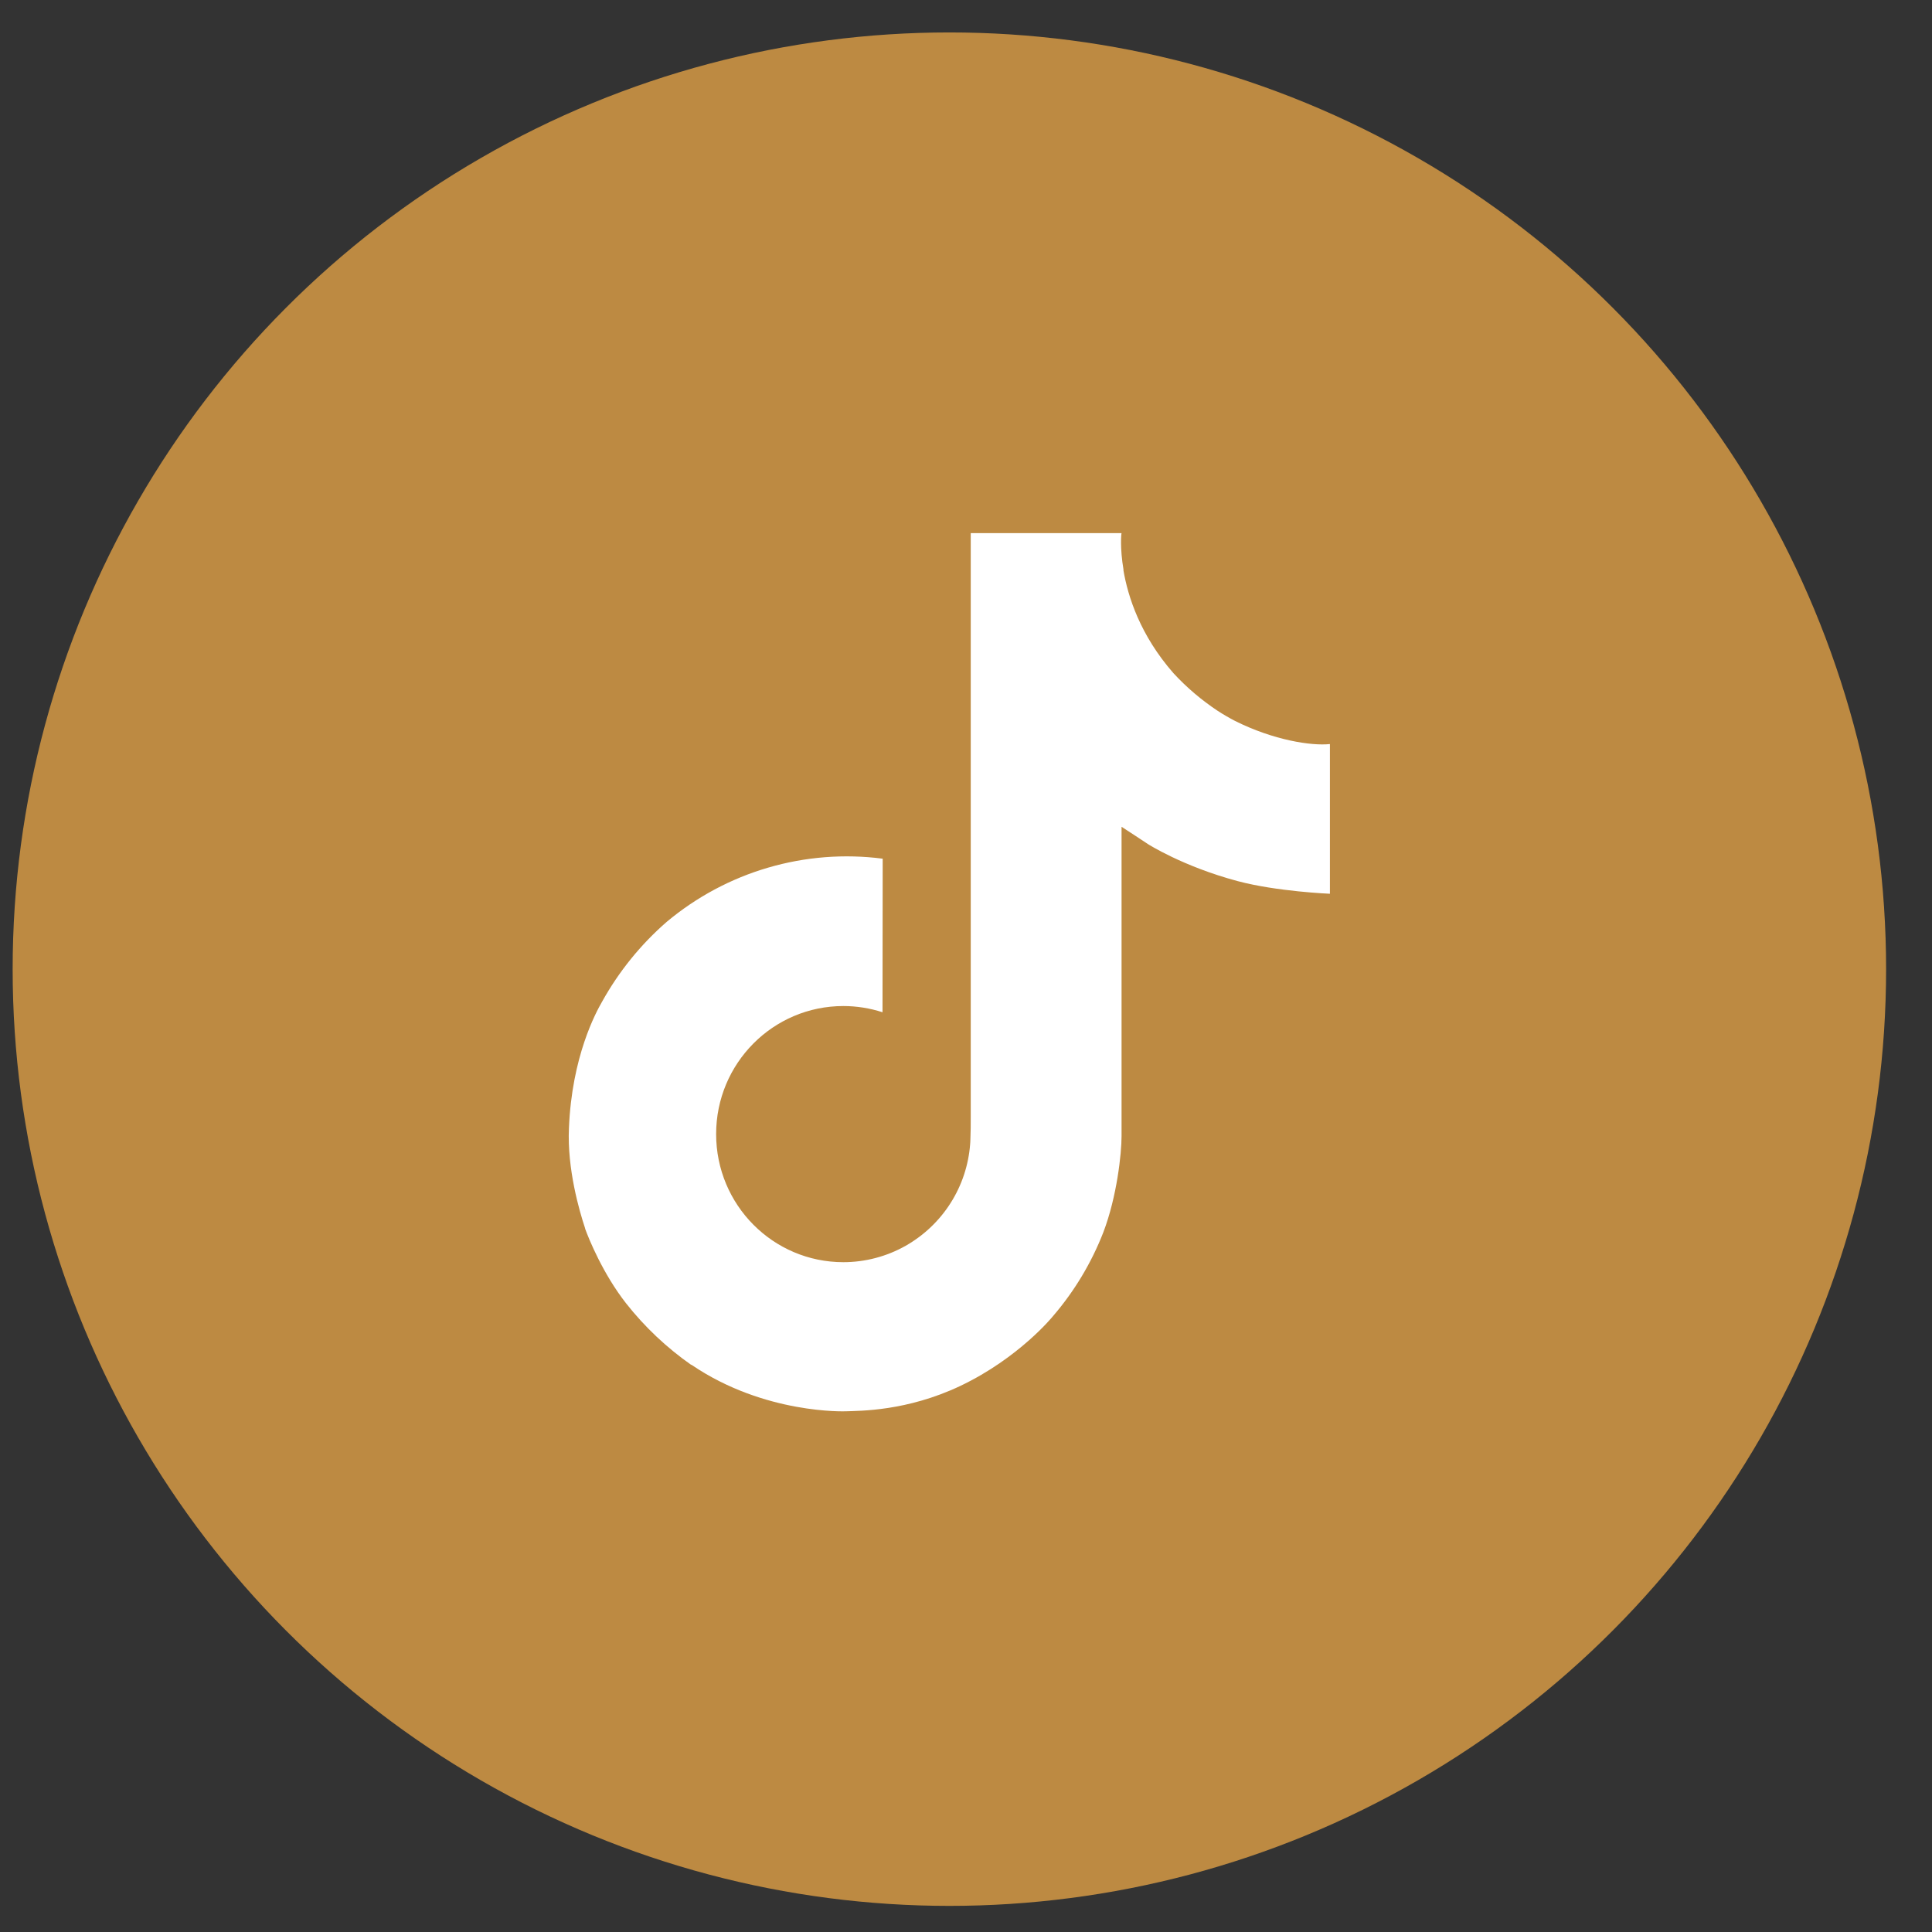
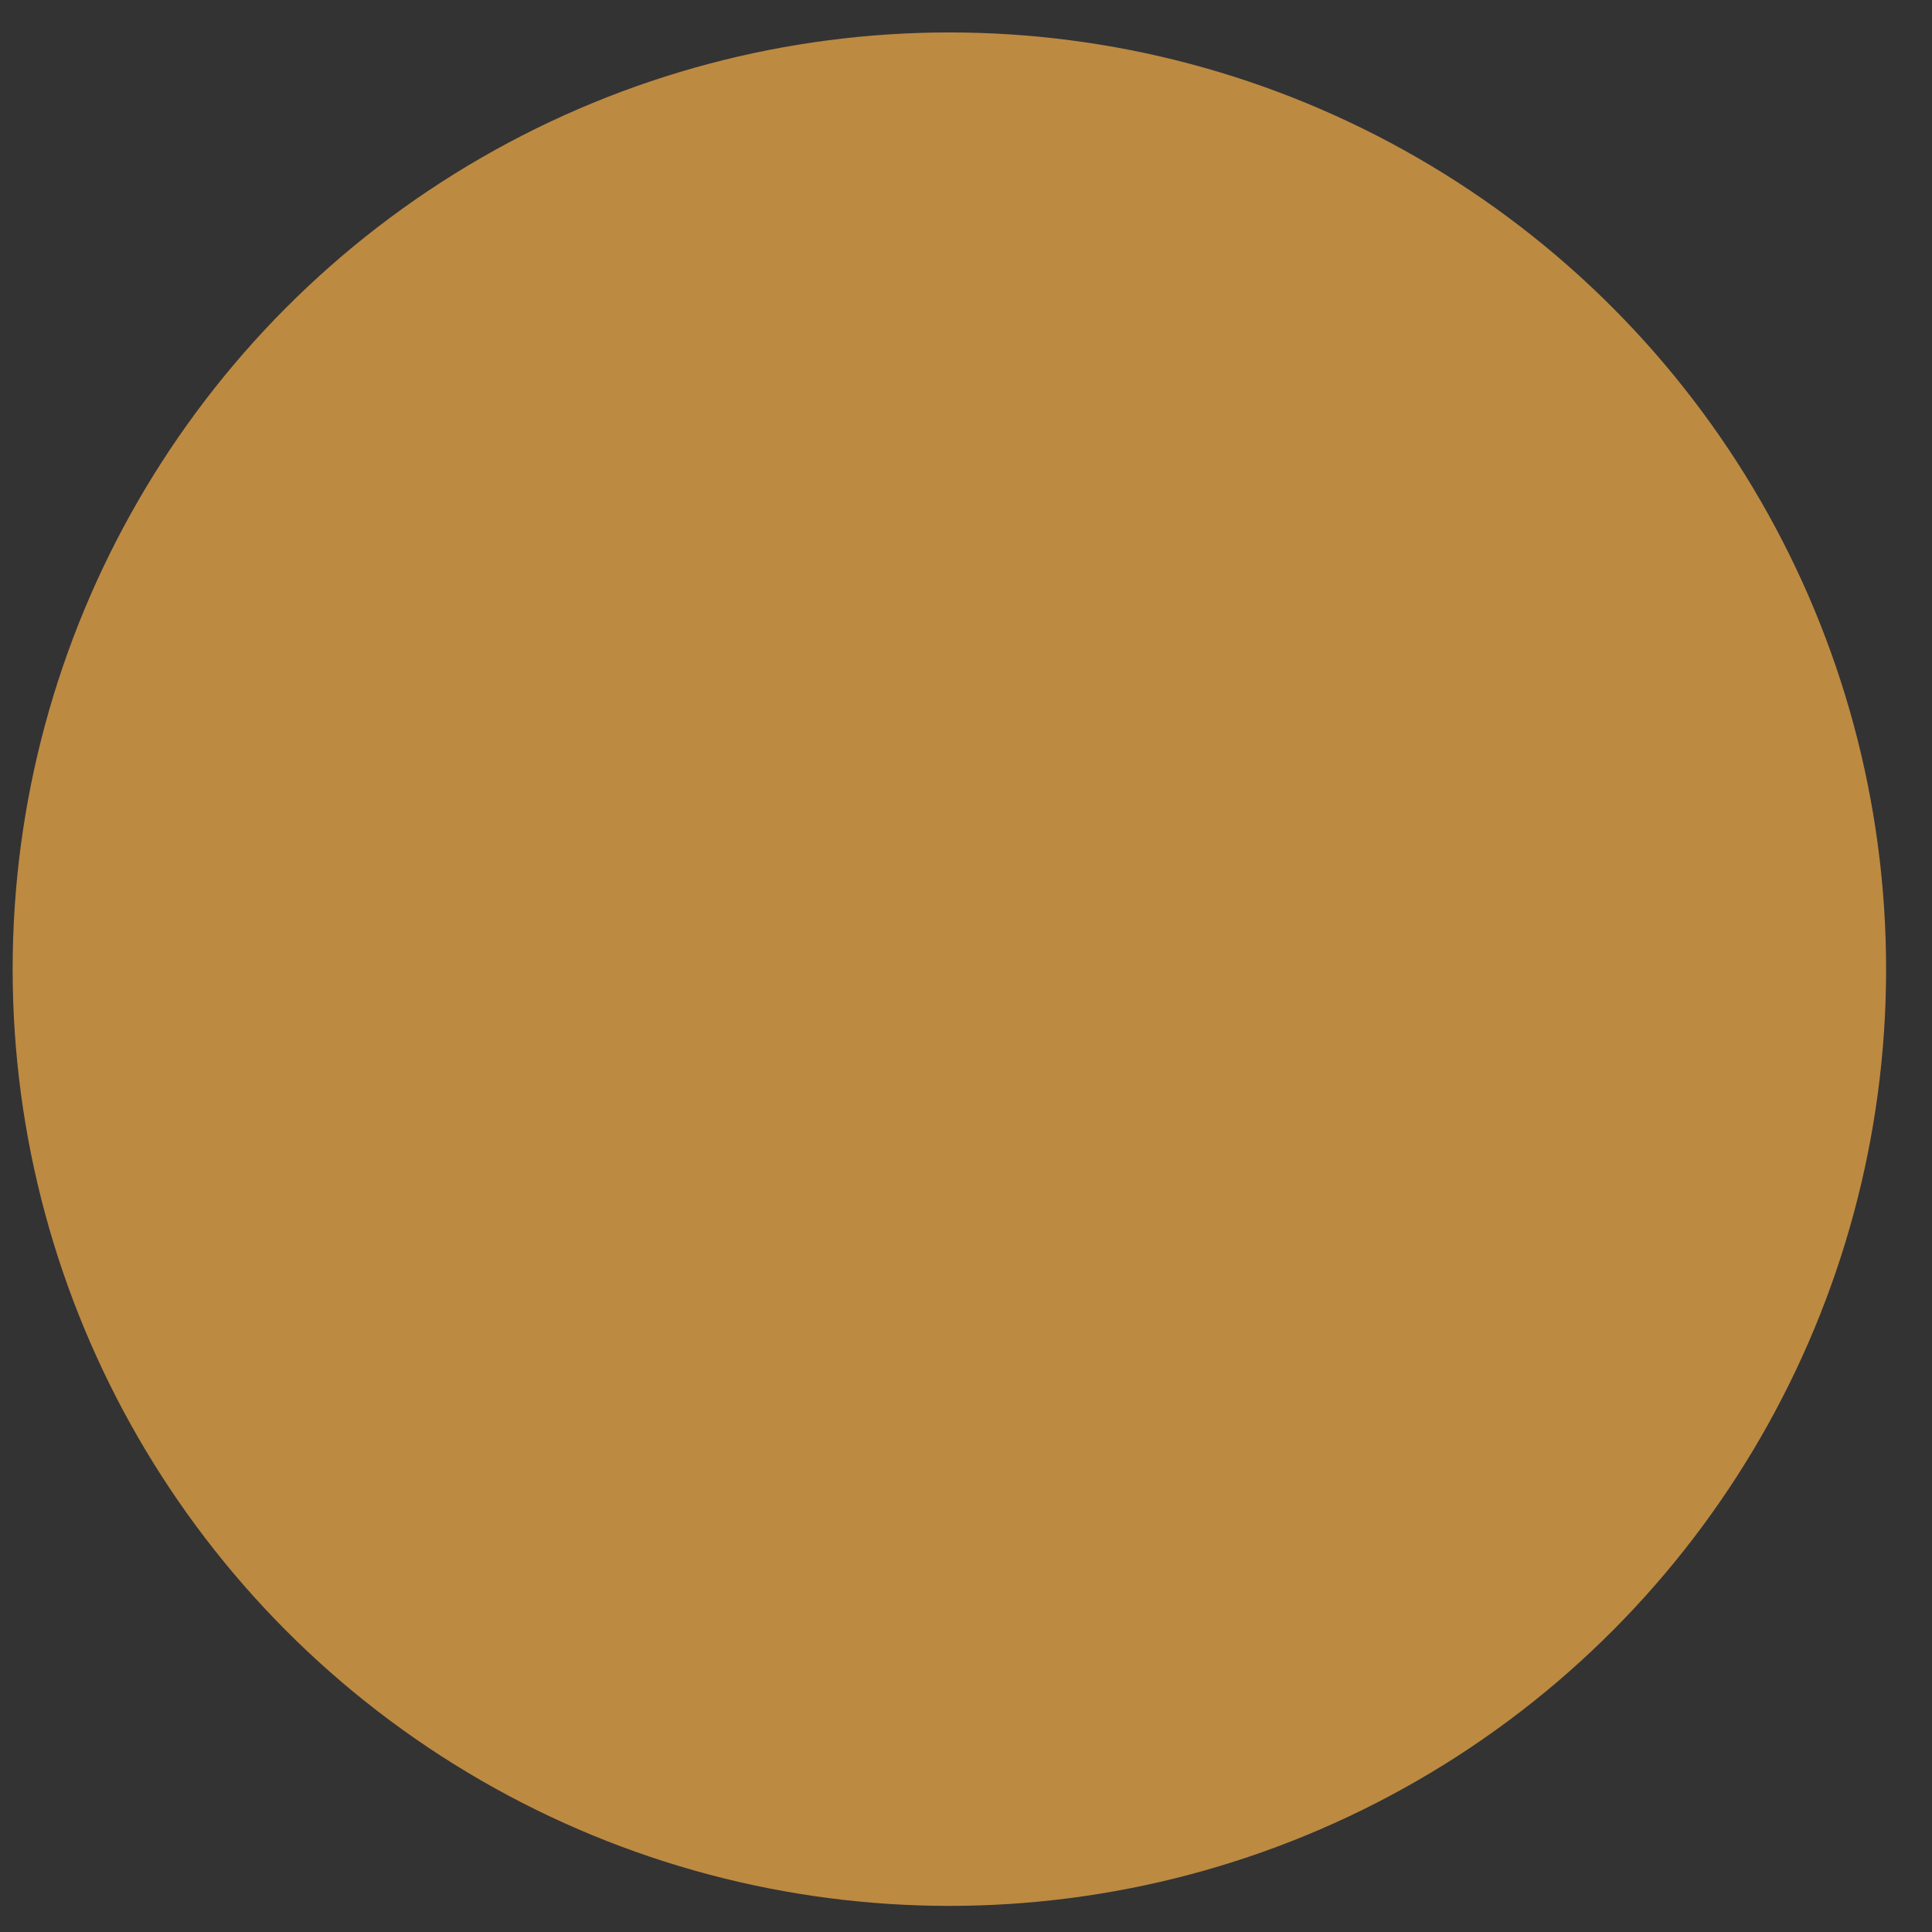
<svg xmlns="http://www.w3.org/2000/svg" width="33" height="33" viewBox="0 0 33 33" fill="none">
  <rect x="0" y="0" width="33" height="33" fill="#333333" stroke="none" />
  <circle cx="16.216" cy="16.554" r="16" fill="#BD8A42" />
  <g clip-path="url(#clip0_1215_4489)">
    <path d="M21.097 12.315C20.995 12.262 20.897 12.205 20.801 12.143C20.523 11.959 20.269 11.743 20.043 11.498C19.477 10.851 19.266 10.195 19.188 9.735H19.191C19.126 9.353 19.153 9.106 19.157 9.106H16.581V19.068C16.581 19.202 16.581 19.334 16.575 19.465C16.575 19.481 16.574 19.496 16.573 19.514C16.573 19.521 16.573 19.528 16.571 19.536C16.571 19.538 16.571 19.54 16.571 19.541C16.544 19.899 16.43 20.244 16.238 20.547C16.046 20.85 15.782 21.101 15.471 21.278C15.146 21.462 14.778 21.559 14.405 21.559C13.204 21.559 12.232 20.58 12.232 19.371C12.232 18.163 13.204 17.184 14.405 17.184C14.632 17.184 14.858 17.22 15.074 17.29L15.077 14.667C14.421 14.582 13.755 14.634 13.12 14.82C12.486 15.005 11.896 15.321 11.389 15.745C10.945 16.131 10.572 16.592 10.286 17.106C10.178 17.293 9.767 18.047 9.718 19.27C9.686 19.964 9.895 20.683 9.994 20.98V20.986C10.057 21.161 10.299 21.758 10.694 22.262C11.012 22.666 11.388 23.02 11.809 23.315V23.308L11.816 23.315C13.063 24.162 14.446 24.106 14.446 24.106C14.685 24.097 15.487 24.106 16.398 23.675C17.407 23.196 17.983 22.484 17.983 22.484C18.35 22.058 18.642 21.572 18.846 21.048C19.079 20.436 19.157 19.701 19.157 19.407V14.122C19.189 14.14 19.605 14.416 19.605 14.416C19.605 14.416 20.204 14.8 21.14 15.05C21.811 15.229 22.716 15.266 22.716 15.266V12.709C22.399 12.743 21.755 12.643 21.097 12.315Z" fill="white" />
  </g>
  <defs>
    <clipPath id="clip0_1215_4489">
-       <rect width="16" height="16" fill="white" transform="translate(8.216 8.606)" />
-     </clipPath>
+       </clipPath>
  </defs>
</svg>